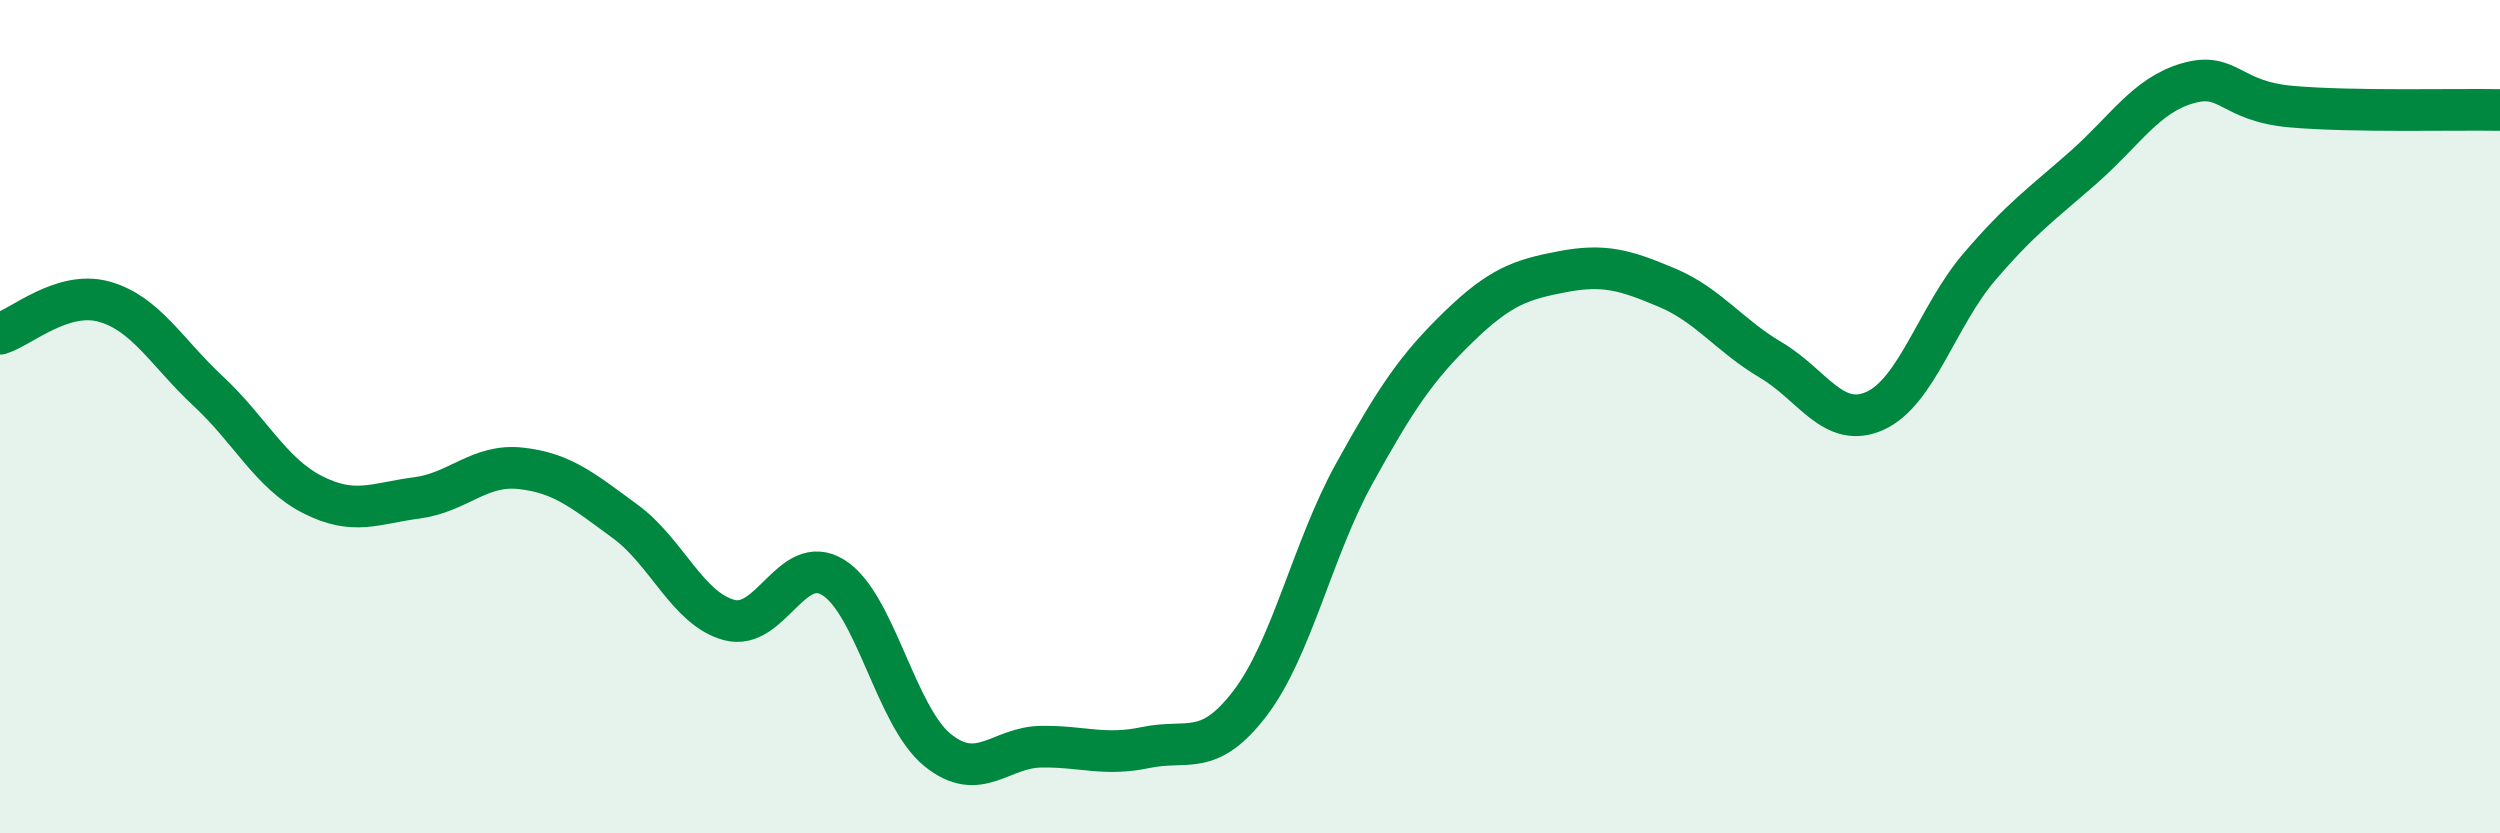
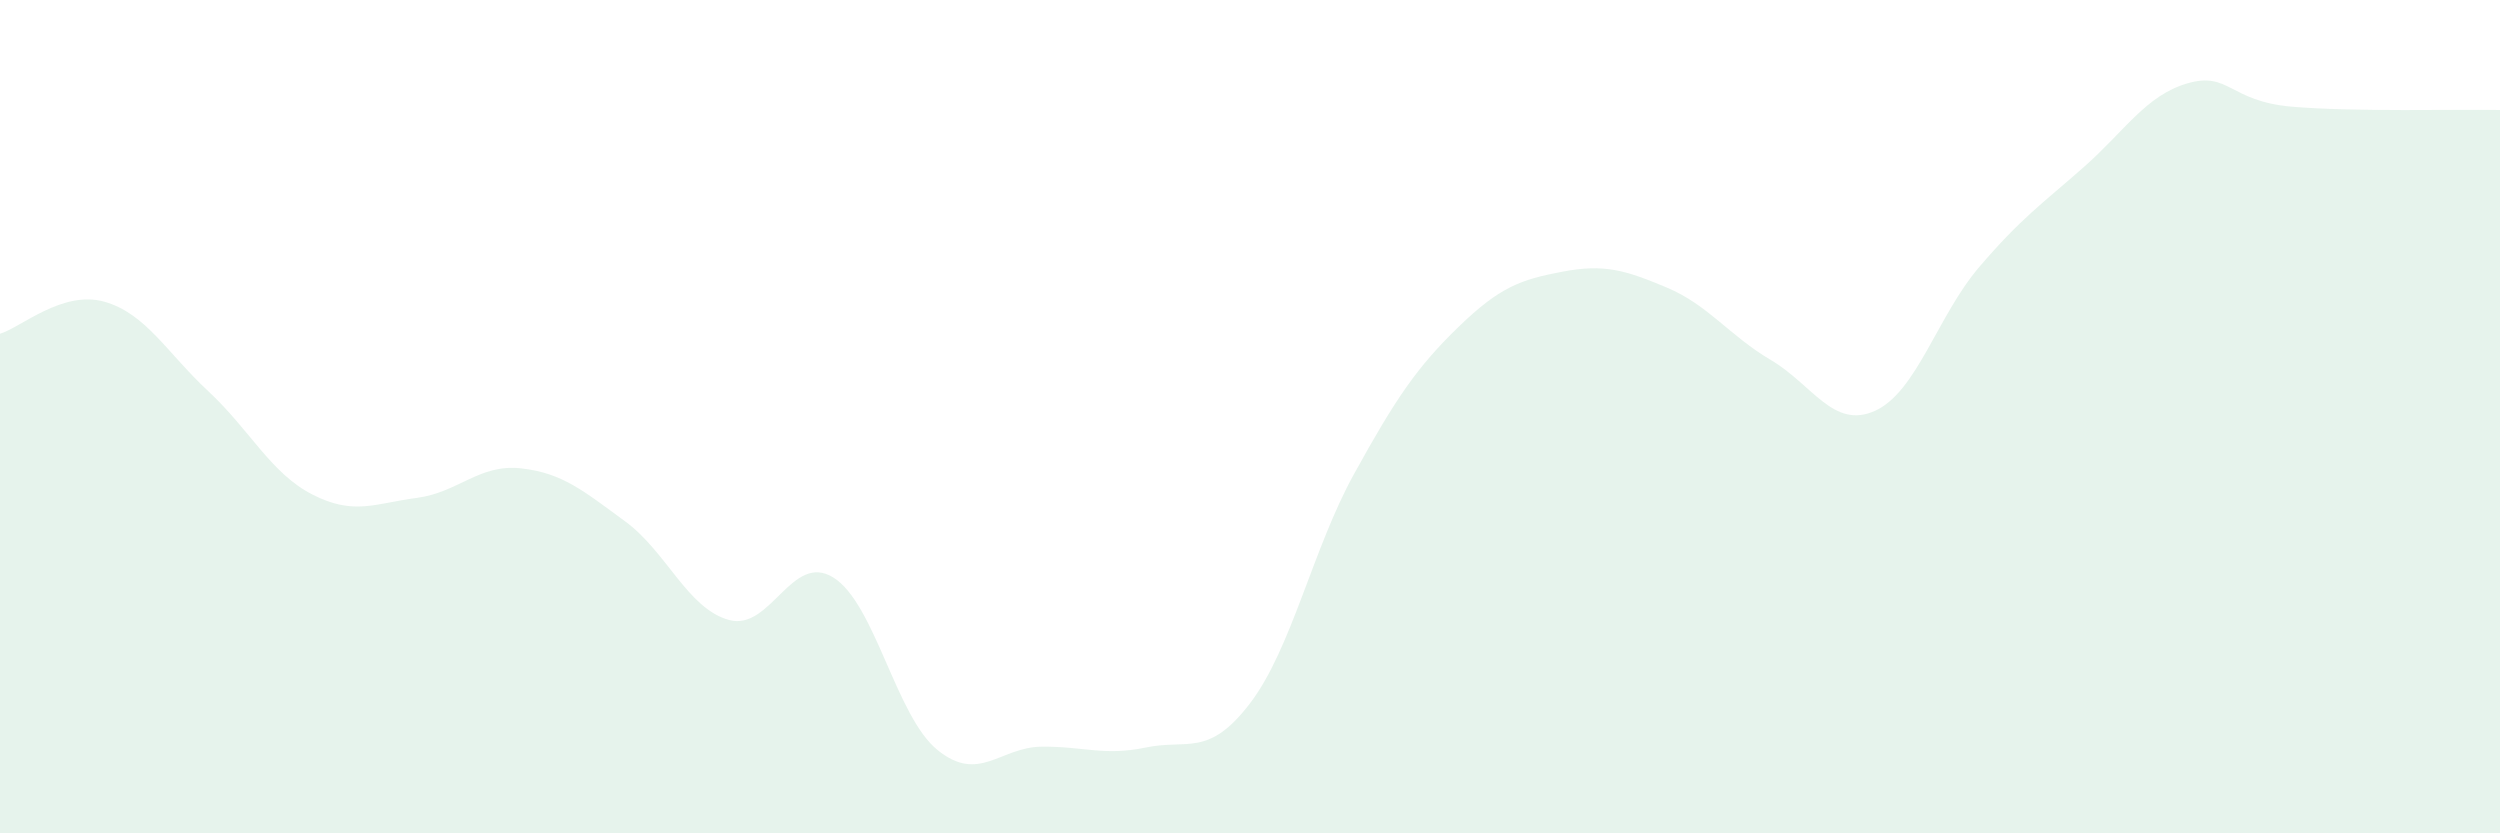
<svg xmlns="http://www.w3.org/2000/svg" width="60" height="20" viewBox="0 0 60 20">
-   <path d="M 0,8.01 C 0.5,7.86 1.5,6.96 2.5,7.24 C 3.5,7.52 4,8.46 5,9.39 C 6,10.32 6.5,11.36 7.5,11.87 C 8.5,12.38 9,12.08 10,11.95 C 11,11.82 11.5,11.13 12.5,11.24 C 13.5,11.35 14,11.78 15,12.51 C 16,13.24 16.5,14.61 17.5,14.88 C 18.5,15.15 19,13.24 20,13.86 C 21,14.48 21.5,17.19 22.5,18 C 23.5,18.81 24,17.93 25,17.92 C 26,17.91 26.5,18.15 27.5,17.94 C 28.5,17.73 29,18.19 30,16.88 C 31,15.57 31.5,13.18 32.5,11.37 C 33.5,9.56 34,8.82 35,7.85 C 36,6.88 36.5,6.71 37.5,6.52 C 38.5,6.33 39,6.48 40,6.9 C 41,7.32 41.5,8.05 42.5,8.64 C 43.5,9.23 44,10.31 45,9.86 C 46,9.41 46.5,7.58 47.5,6.41 C 48.5,5.24 49,4.9 50,4.02 C 51,3.14 51.5,2.29 52.5,2 C 53.5,1.71 53.5,2.43 55,2.56 C 56.5,2.69 59,2.62 60,2.64L60 20L0 20Z" fill="#008740" opacity="0.1" stroke-linecap="round" stroke-linejoin="round" />
-   <path d="M 0,8.01 C 0.5,7.86 1.5,6.96 2.5,7.24 C 3.5,7.52 4,8.46 5,9.39 C 6,10.32 6.5,11.36 7.5,11.87 C 8.5,12.38 9,12.08 10,11.95 C 11,11.82 11.5,11.13 12.5,11.24 C 13.5,11.35 14,11.78 15,12.51 C 16,13.24 16.5,14.61 17.5,14.88 C 18.5,15.15 19,13.24 20,13.86 C 21,14.48 21.5,17.19 22.5,18 C 23.5,18.81 24,17.93 25,17.92 C 26,17.91 26.5,18.15 27.5,17.94 C 28.5,17.73 29,18.19 30,16.88 C 31,15.57 31.5,13.18 32.5,11.37 C 33.5,9.56 34,8.82 35,7.85 C 36,6.88 36.5,6.71 37.5,6.52 C 38.5,6.33 39,6.48 40,6.9 C 41,7.32 41.5,8.05 42.5,8.64 C 43.5,9.23 44,10.31 45,9.86 C 46,9.41 46.5,7.58 47.5,6.41 C 48.5,5.24 49,4.9 50,4.02 C 51,3.14 51.5,2.29 52.5,2 C 53.5,1.71 53.5,2.43 55,2.56 C 56.5,2.69 59,2.62 60,2.64" stroke="#008740" stroke-width="1" fill="none" stroke-linecap="round" stroke-linejoin="round" />
+   <path d="M 0,8.01 C 0.5,7.86 1.5,6.96 2.5,7.24 C 3.5,7.52 4,8.46 5,9.39 C 6,10.32 6.5,11.36 7.5,11.87 C 8.5,12.38 9,12.08 10,11.95 C 11,11.82 11.5,11.13 12.5,11.24 C 13.5,11.35 14,11.78 15,12.51 C 16,13.24 16.5,14.61 17.5,14.88 C 18.5,15.15 19,13.24 20,13.86 C 21,14.48 21.5,17.19 22.5,18 C 23.5,18.81 24,17.93 25,17.92 C 26,17.91 26.5,18.15 27.5,17.94 C 28.5,17.73 29,18.19 30,16.88 C 31,15.57 31.5,13.18 32.5,11.37 C 33.5,9.56 34,8.82 35,7.85 C 36,6.88 36.5,6.71 37.5,6.52 C 38.5,6.33 39,6.48 40,6.9 C 41,7.32 41.5,8.05 42.5,8.64 C 43.5,9.23 44,10.31 45,9.86 C 46,9.41 46.5,7.58 47.5,6.41 C 48.5,5.24 49,4.9 50,4.02 C 51,3.14 51.5,2.29 52.5,2 C 53.5,1.71 53.5,2.43 55,2.56 C 56.5,2.69 59,2.62 60,2.64L60 20L0 20" fill="#008740" opacity="0.1" stroke-linecap="round" stroke-linejoin="round" />
</svg>